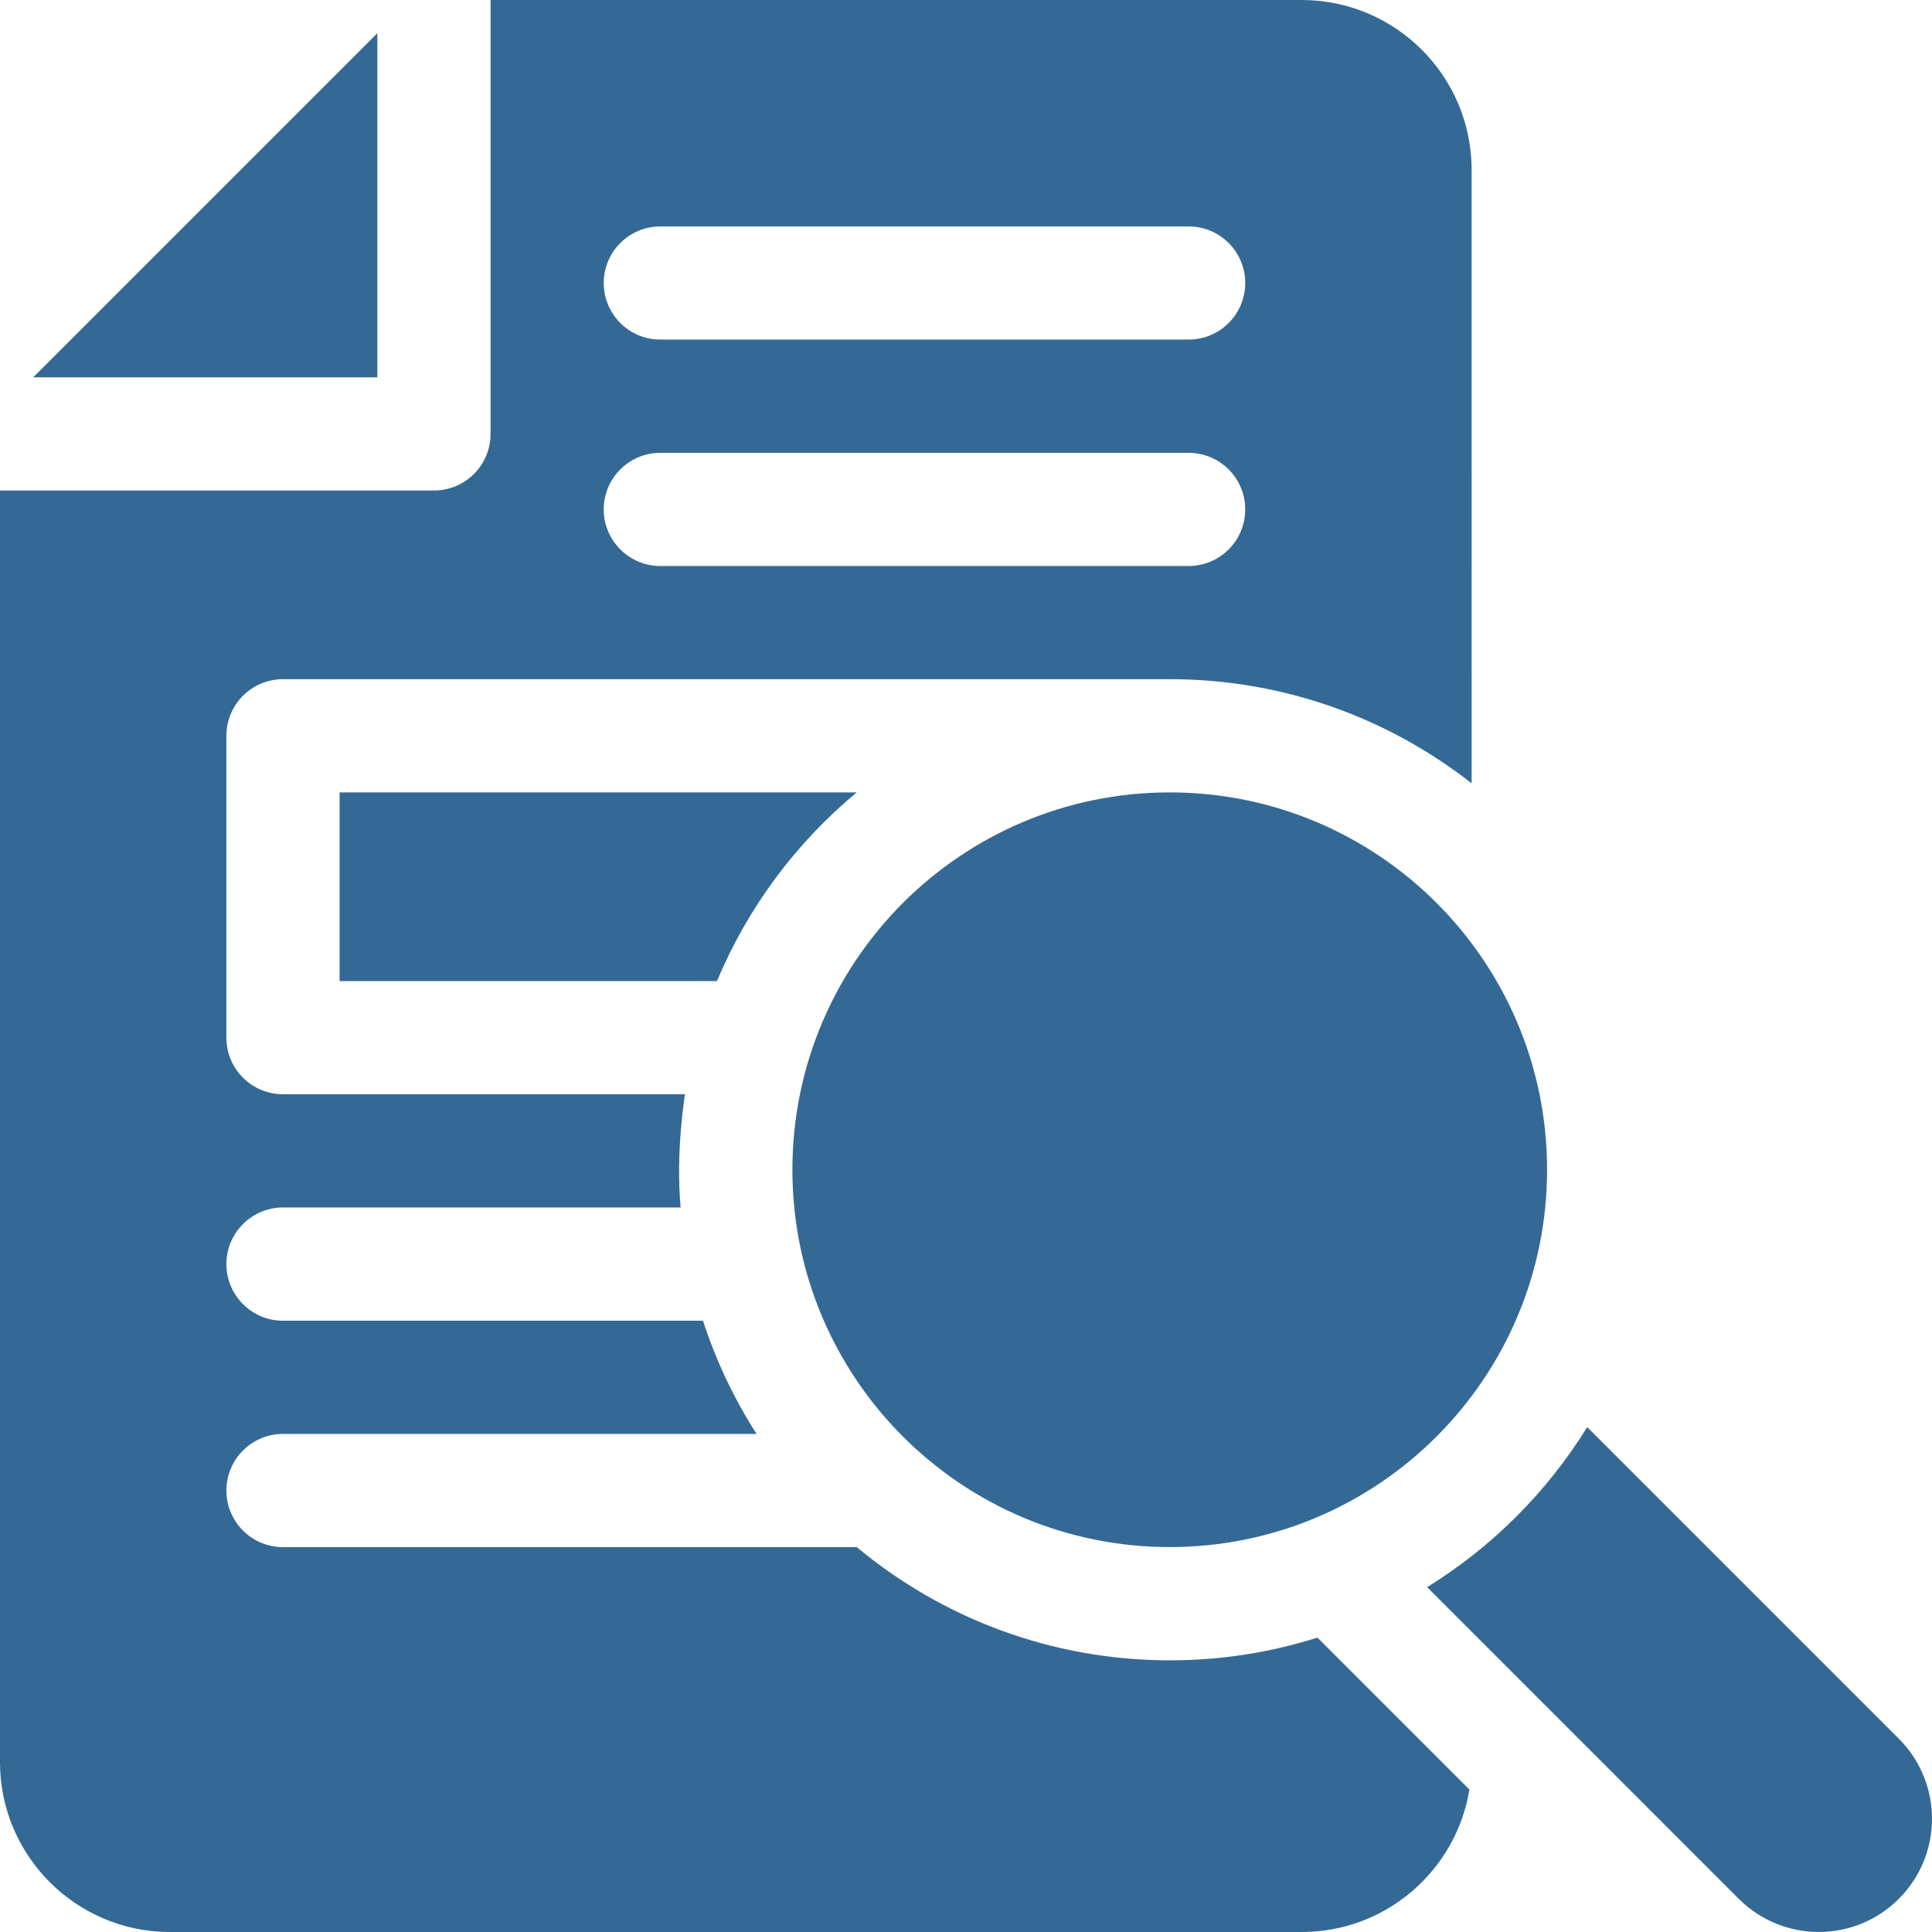
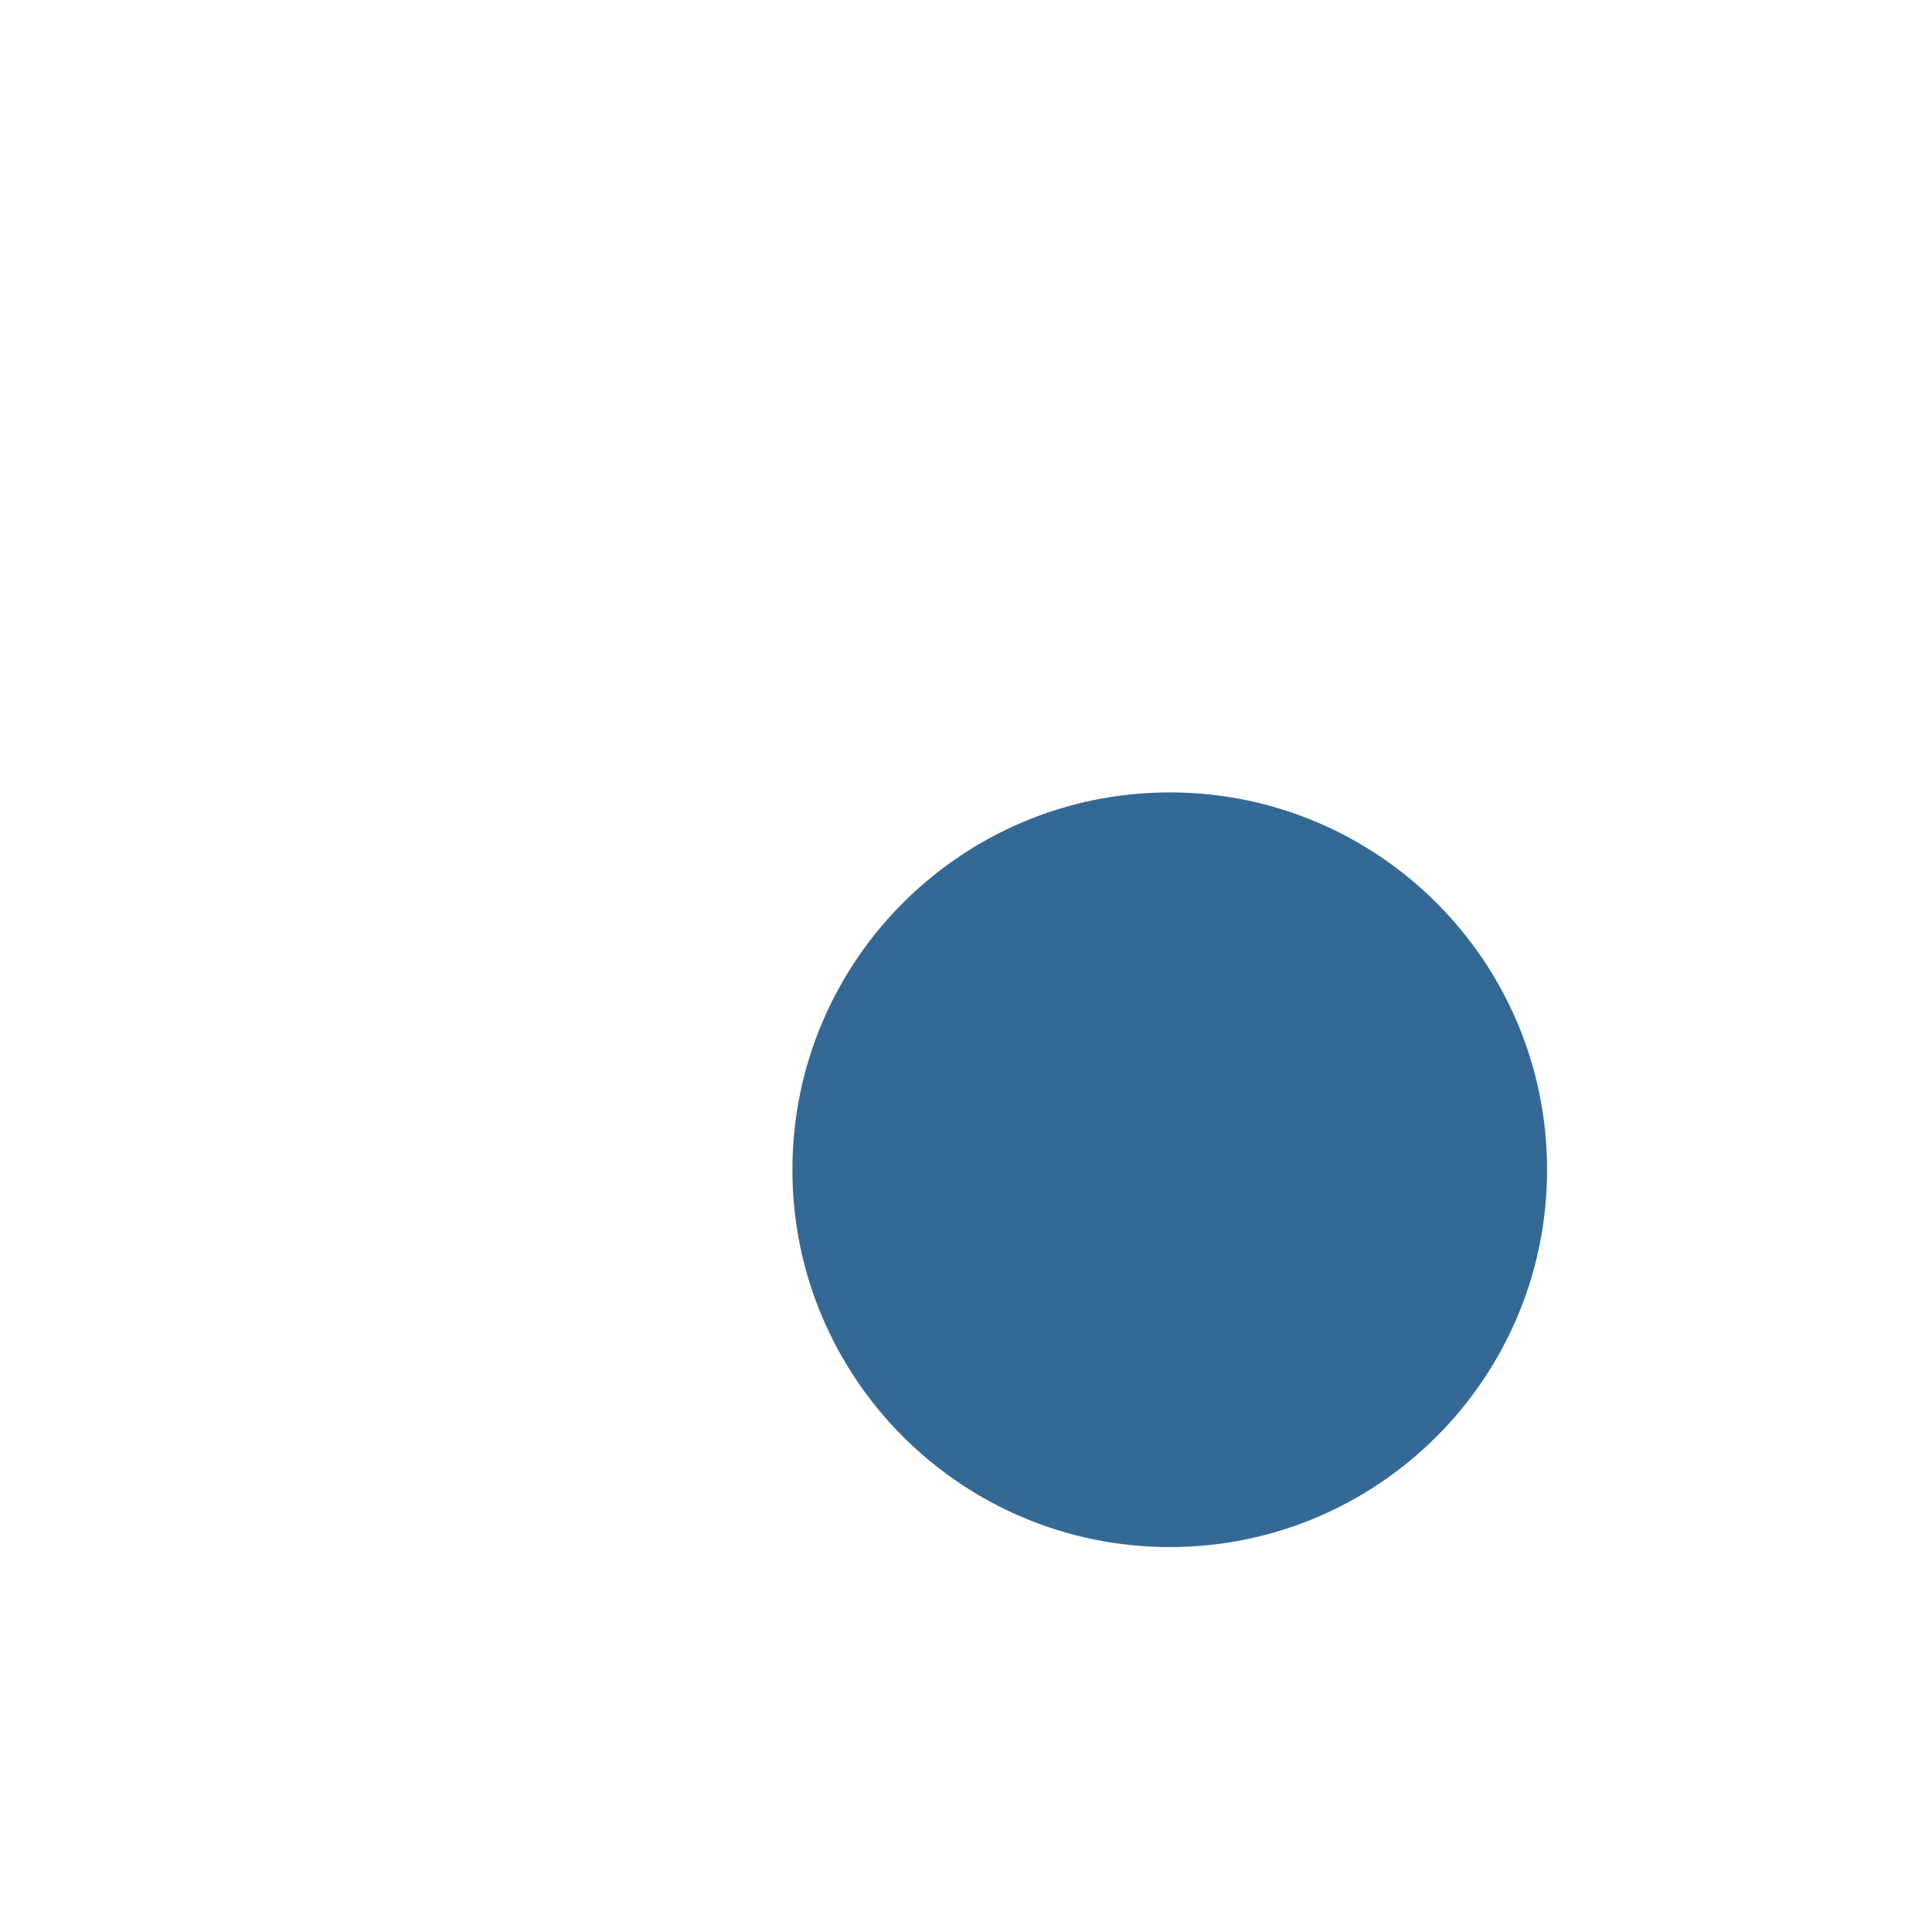
<svg xmlns="http://www.w3.org/2000/svg" id="Layer_1" x="0px" y="0px" width="39.998px" height="39.998px" viewBox="0 0 39.998 39.998" xml:space="preserve">
  <g>
    <path fill="#346996" d="M24.217,16.405c4.314,0,7.812,3.498,7.812,7.812c0,4.314-3.498,7.812-7.812,7.812 c-4.314,0-7.812-3.498-7.812-7.812C16.405,19.903,19.903,16.405,24.217,16.405z" />
-     <path fill="#346996" d="M39.311,35.996l-6.451-6.451c-0.832,1.346-1.969,2.482-3.314,3.314l6.451,6.452 c0.916,0.915,2.4,0.915,3.314,0C40.227,38.396,40.227,36.912,39.311,35.996z" />
-     <path fill="#346996" d="M7.812,0.687L0.687,7.812h7.125V0.687z" />
-     <path fill="#346996" d="M7.031,20.312h7.812c0.638-1.526,1.638-2.864,2.892-3.906H7.031V20.312z" />
-     <path fill="#346996" d="M14.182,22.654H5.859c-0.647,0-1.172-0.523-1.172-1.171v-6.25c0-0.647,0.525-1.172,1.172-1.172h18.358 c2.355,0,4.525,0.806,6.25,2.156V3.516C30.467,1.577,28.89,0,26.951,0H10.156v8.984c0,0.646-0.525,1.171-1.172,1.171H0v26.327 c0,1.938,1.577,3.516,3.516,3.516h23.436c1.746,0,3.197-1.279,3.469-2.949l-3.146-3.146c-0.965,0.306-1.992,0.471-3.057,0.471 c-2.461,0-4.722-0.881-6.481-2.344H5.859c-0.647,0-1.172-0.524-1.172-1.172c0-0.646,0.525-1.172,1.172-1.172h9.804 c-0.464-0.724-0.839-1.51-1.109-2.343H5.859c-0.647,0-1.172-0.525-1.172-1.173c0-0.646,0.525-1.172,1.172-1.172h8.232 C13.984,23.829,14.182,22.654,14.182,22.654L14.182,22.654z M24.607,11.718H13.671c-0.647,0-1.172-0.524-1.172-1.171 s0.525-1.172,1.172-1.172h10.937c0.647,0,1.172,0.525,1.172,1.172S25.255,11.718,24.607,11.718z M24.607,7.03H13.671 c-0.647,0-1.172-0.523-1.172-1.171c0-0.647,0.525-1.171,1.172-1.171h10.937c0.647,0,1.172,0.524,1.172,1.171 C25.779,6.507,25.255,7.03,24.607,7.03z" />
  </g>
</svg>